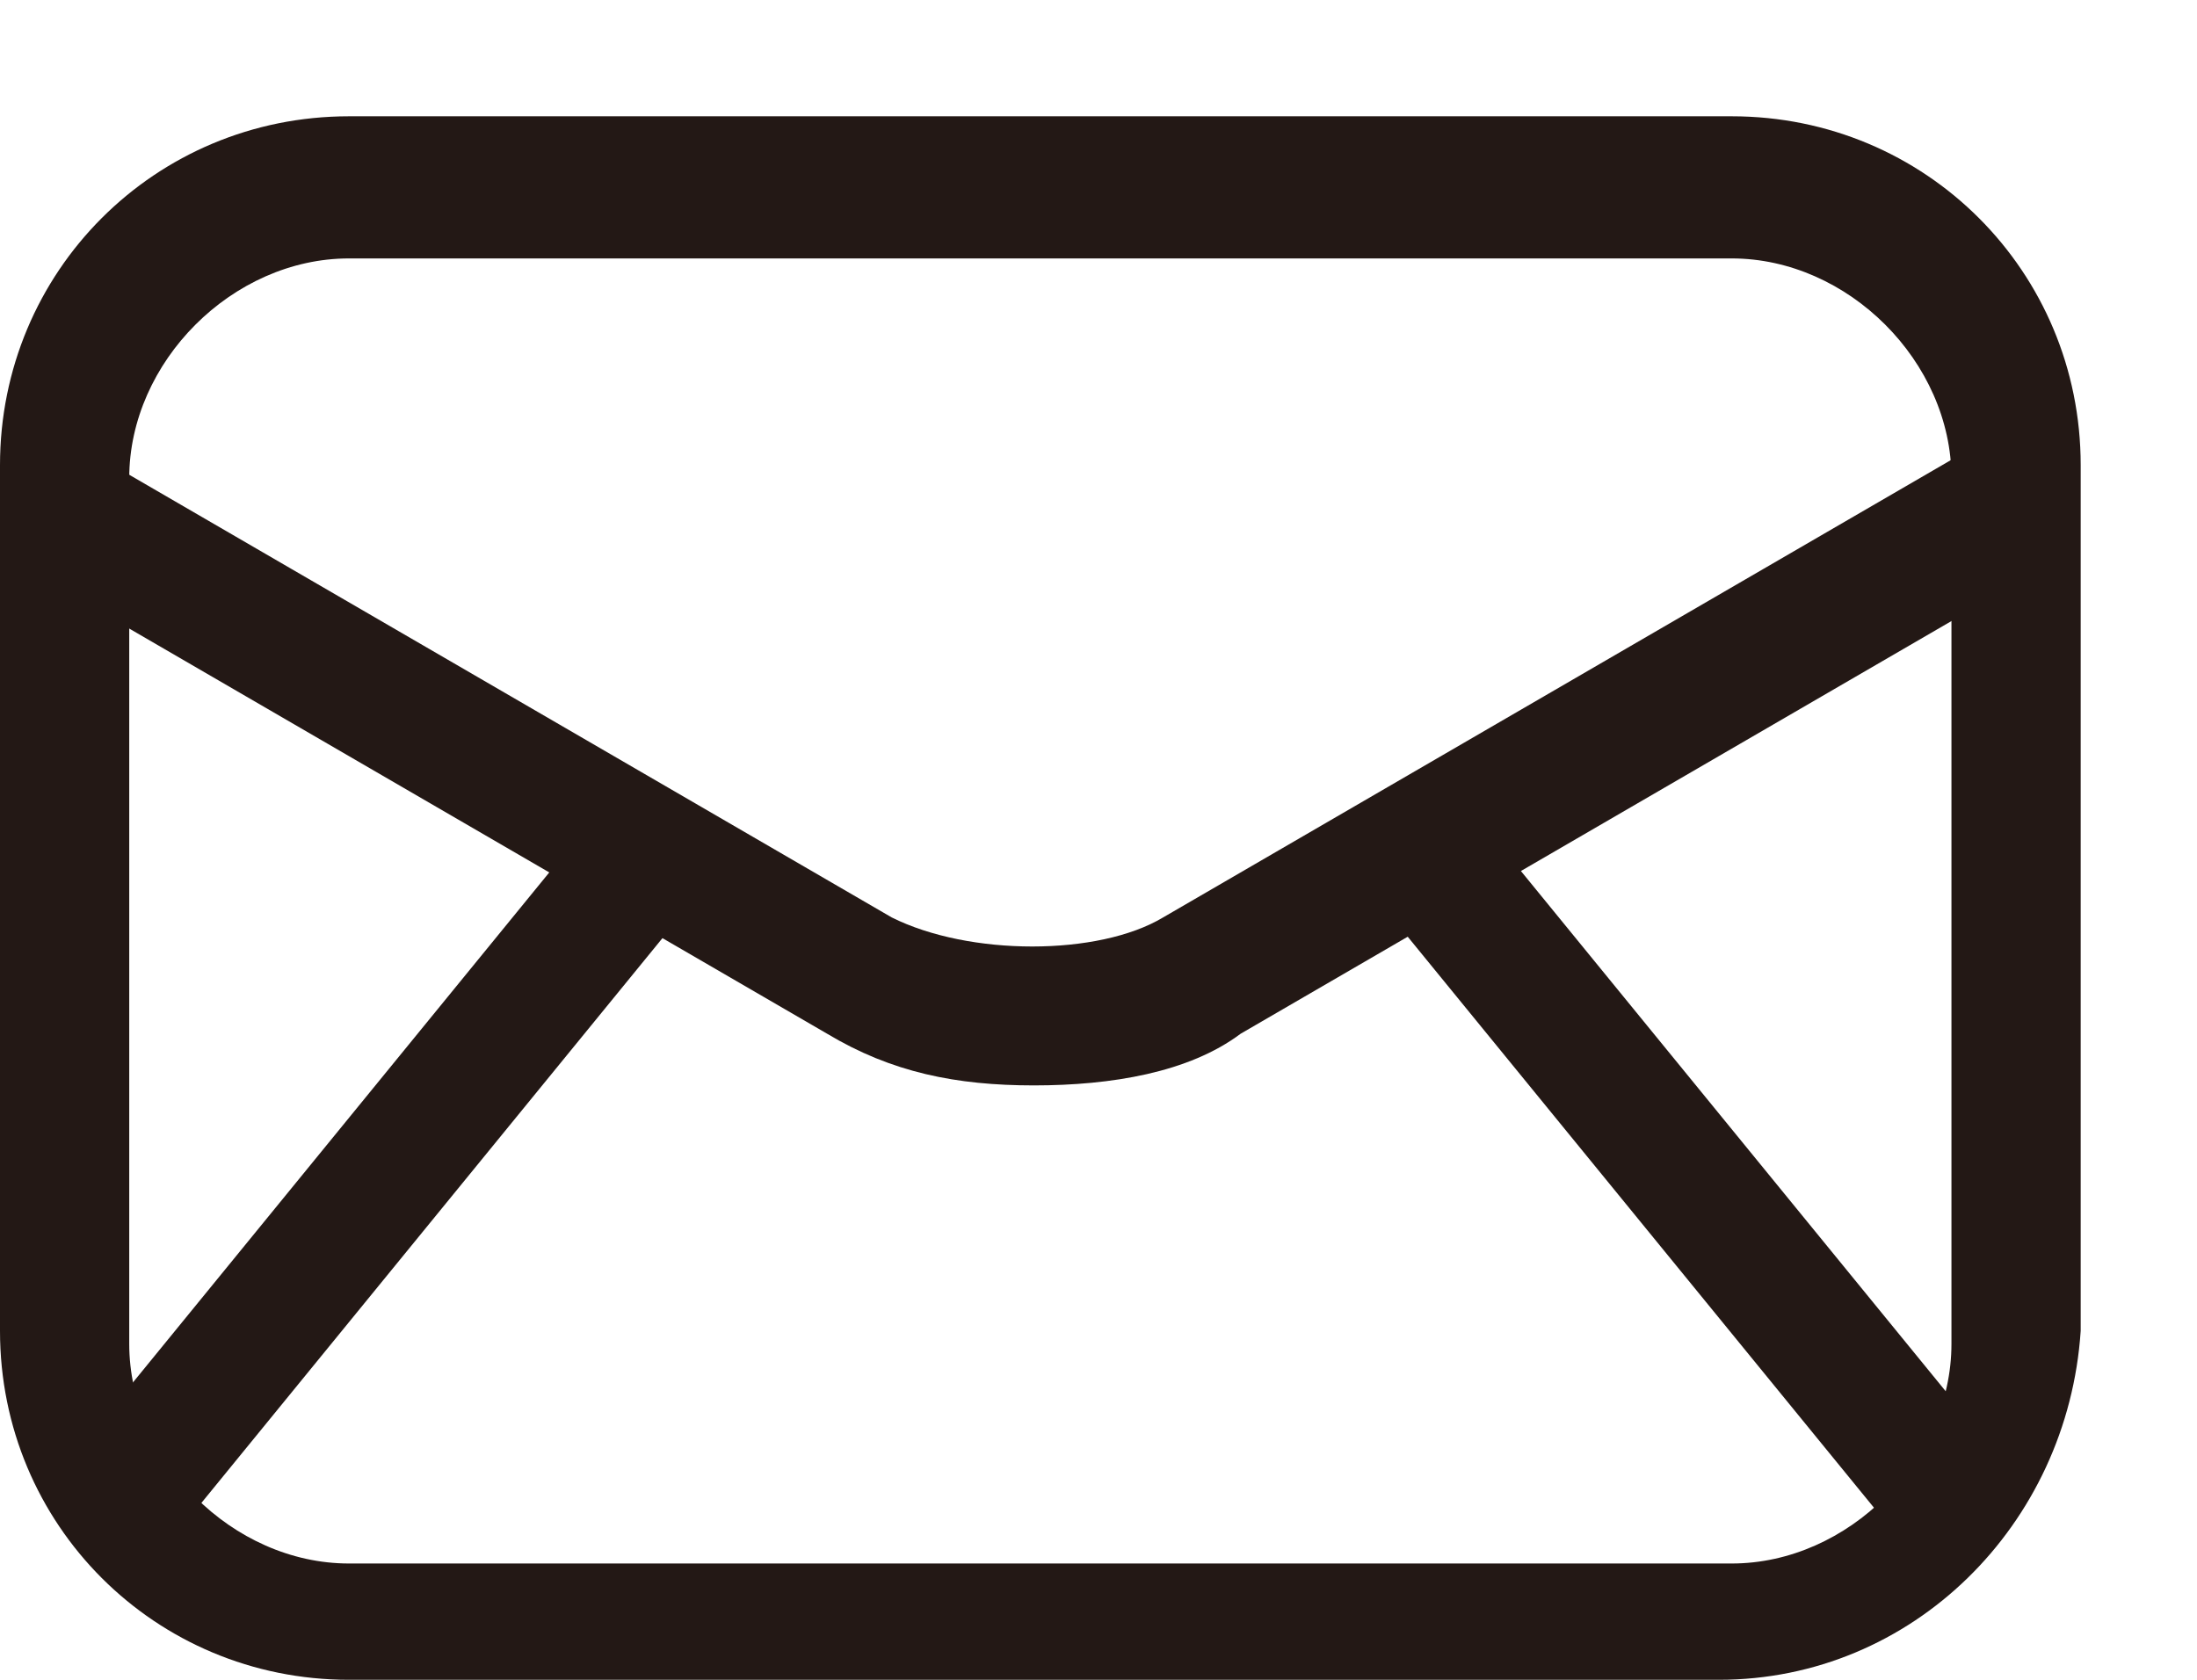
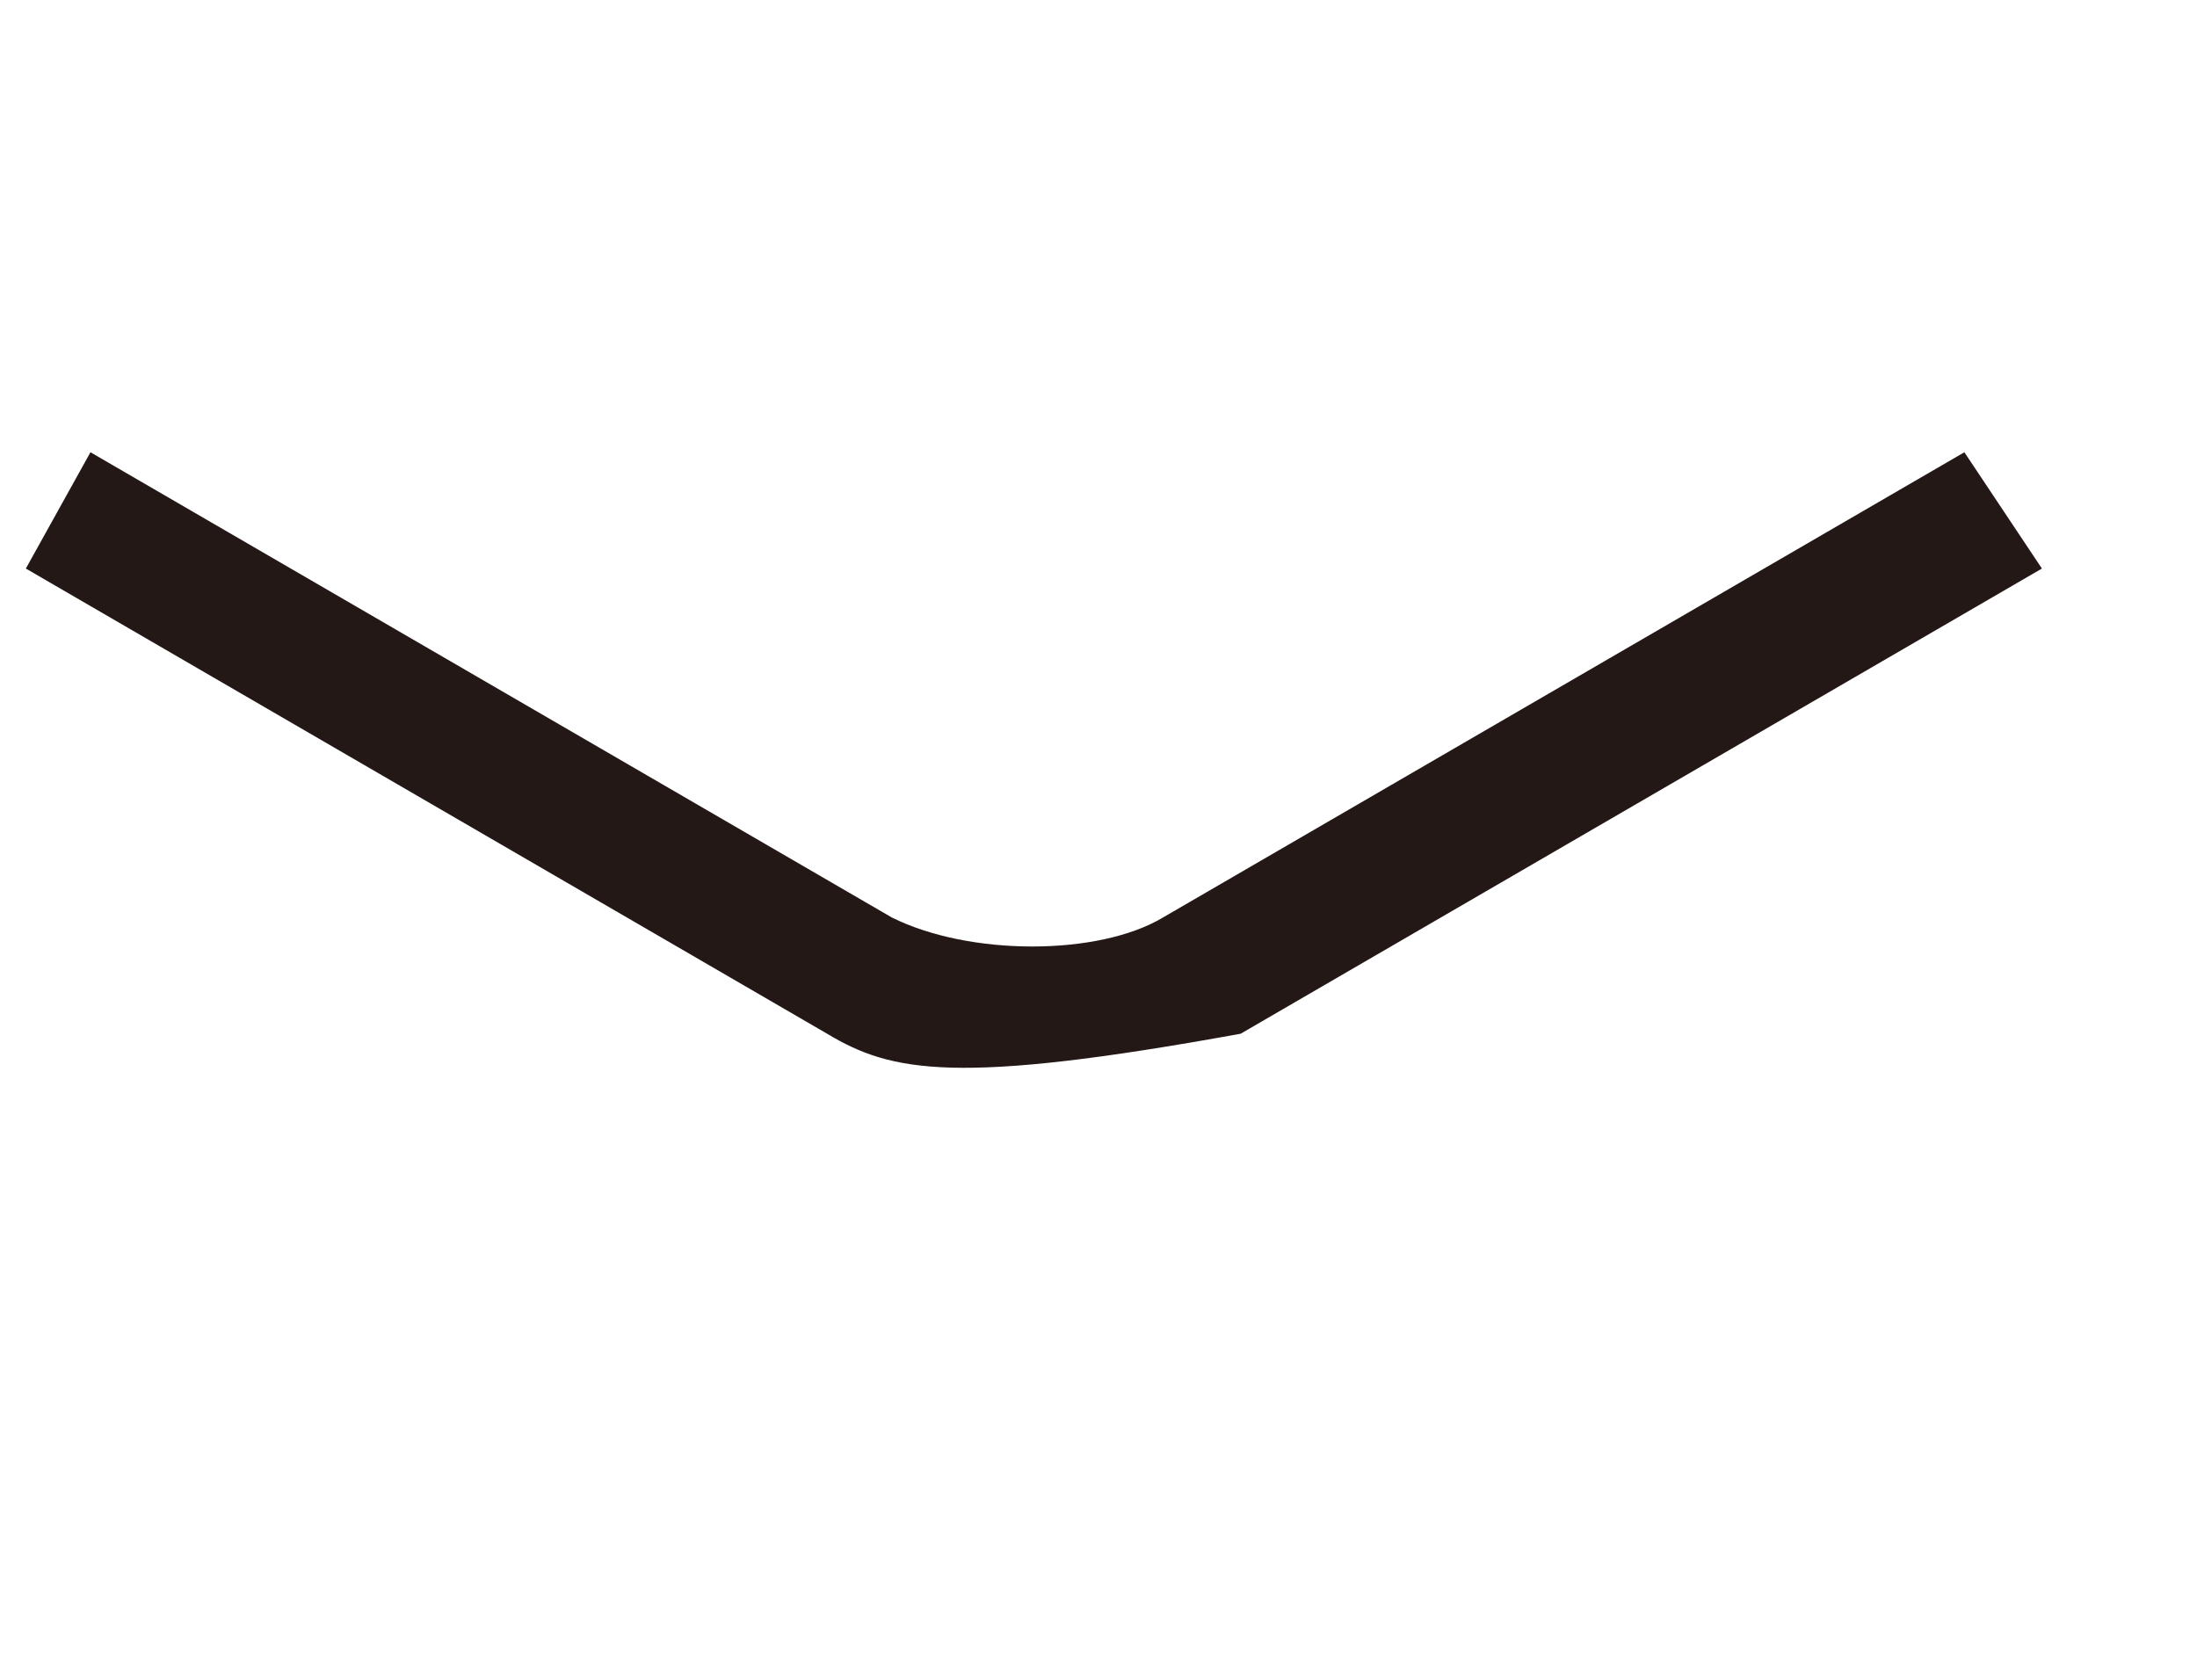
<svg xmlns="http://www.w3.org/2000/svg" width="17px" height="13px" viewBox="0 0 17 13" version="1.1">
  <title>049__mail</title>
  <desc>Created with Sketch.</desc>
  <defs />
  <g id="Welcome" stroke="none" stroke-width="1" fill="none" fill-rule="evenodd">
    <g id="VV-icons/graphic-elements" transform="translate(-530, -216)" fill-rule="nonzero" fill="#231815">
      <g id="049__mail" transform="translate(530, 216)">
-         <path d="M13.3,13 L2.7,13 C1.2,13 0,11.8 0,10.3 L0,3.6 C0,2.1 1.2,0.9 2.7,0.9 L13.4,0.9 C14.9,0.9 16.1,2.1 16.1,3.6 L16.1,10.3 C16,11.8 14.8,13 13.3,13 Z M2.7,2 C1.8,2 1,2.8 1,3.7 L1,10.4 C1,11.3 1.8,12.1 2.7,12.1 L13.4,12.1 C14.3,12.1 15.1,11.3 15.1,10.4 L15.1,3.7 C15.1,2.8 14.3,2 13.4,2 L2.7,2 Z" id="Shape" />
-         <path d="M15.8,4.4 L9.6,8 C9.2,8.3 8.6,8.4 8,8.4 C7.4,8.4 6.9,8.3 6.4,8 L0.2,4.4 L0.7,3.5 L6.9,7.1 C7.5,7.4 8.5,7.4 9,7.1 L15.2,3.5 L15.8,4.4 Z" id="Shape" />
-         <rect id="Rectangle-path" transform="translate(2.881, 9.22) rotate(39.221) translate(-2.881, -9.22) " x="2.381" y="5.82" width="1" height="6.8" />
-         <rect id="Rectangle-path" transform="translate(13.165, 9.242) rotate(50.771) translate(-13.165, -9.242) " x="9.765" y="8.742" width="6.8" height="1" />
+         <path d="M15.8,4.4 L9.6,8 C7.4,8.4 6.9,8.3 6.4,8 L0.2,4.4 L0.7,3.5 L6.9,7.1 C7.5,7.4 8.5,7.4 9,7.1 L15.2,3.5 L15.8,4.4 Z" id="Shape" />
      </g>
    </g>
  </g>
</svg>